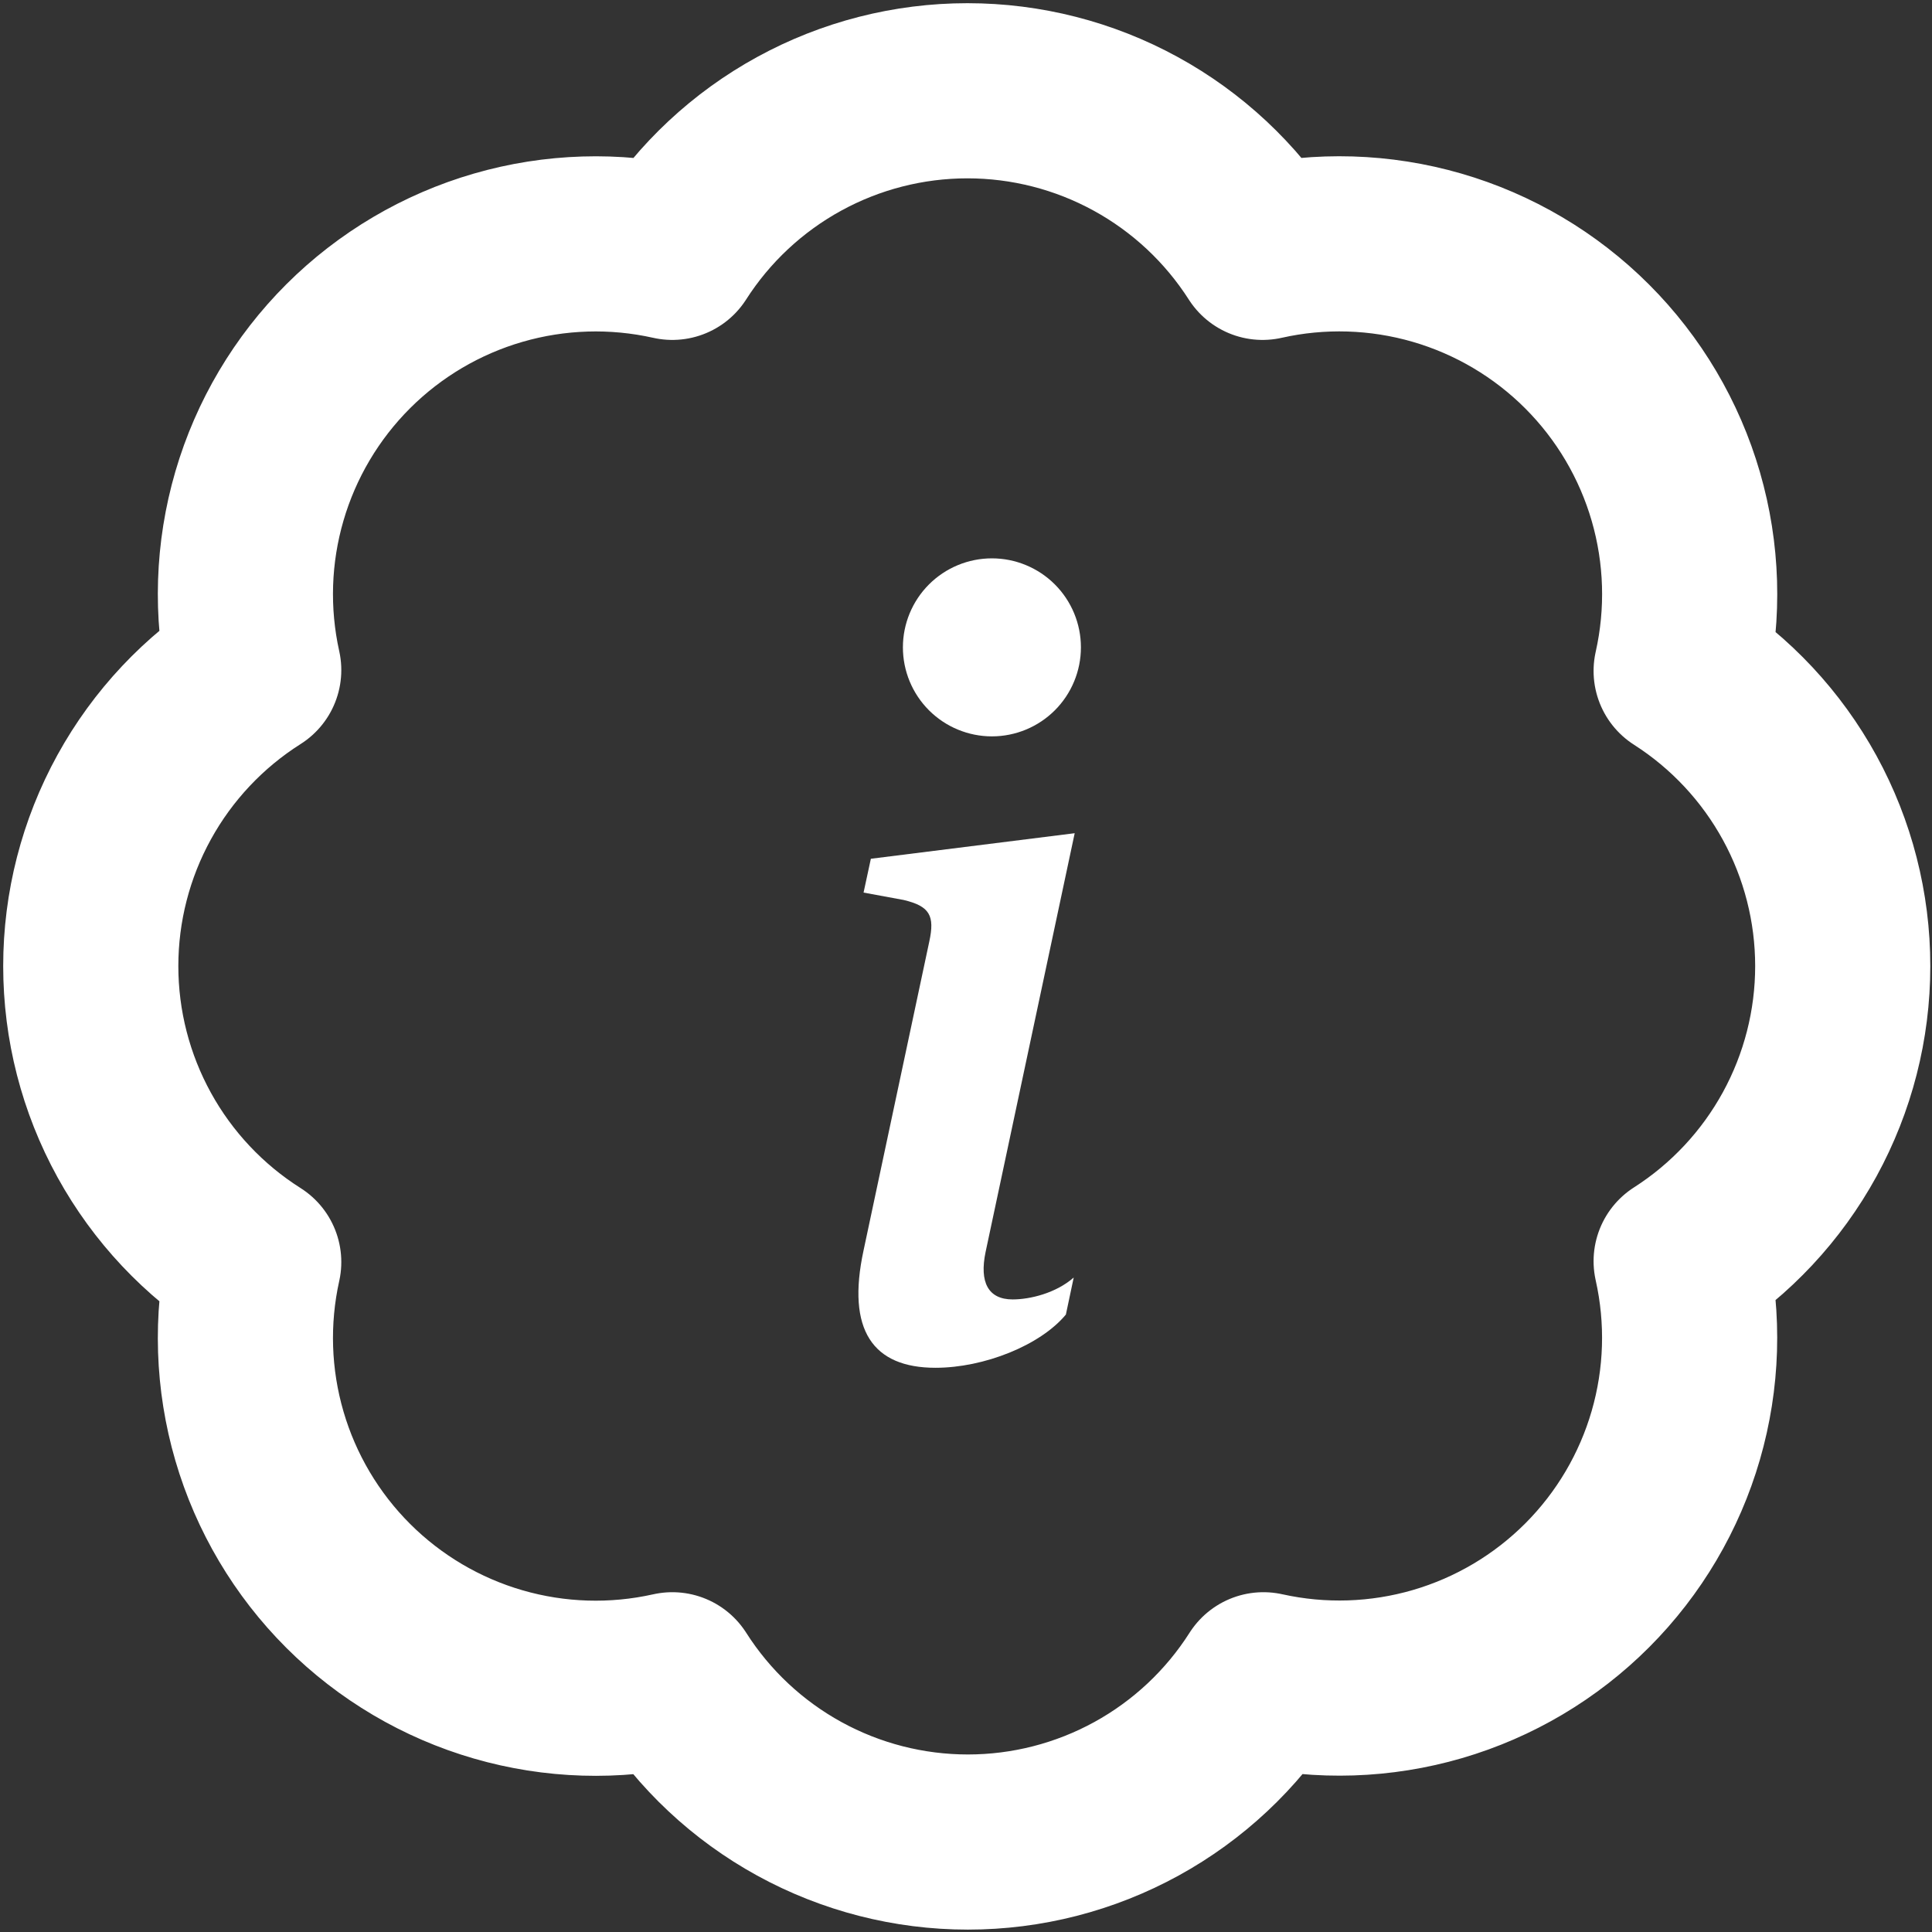
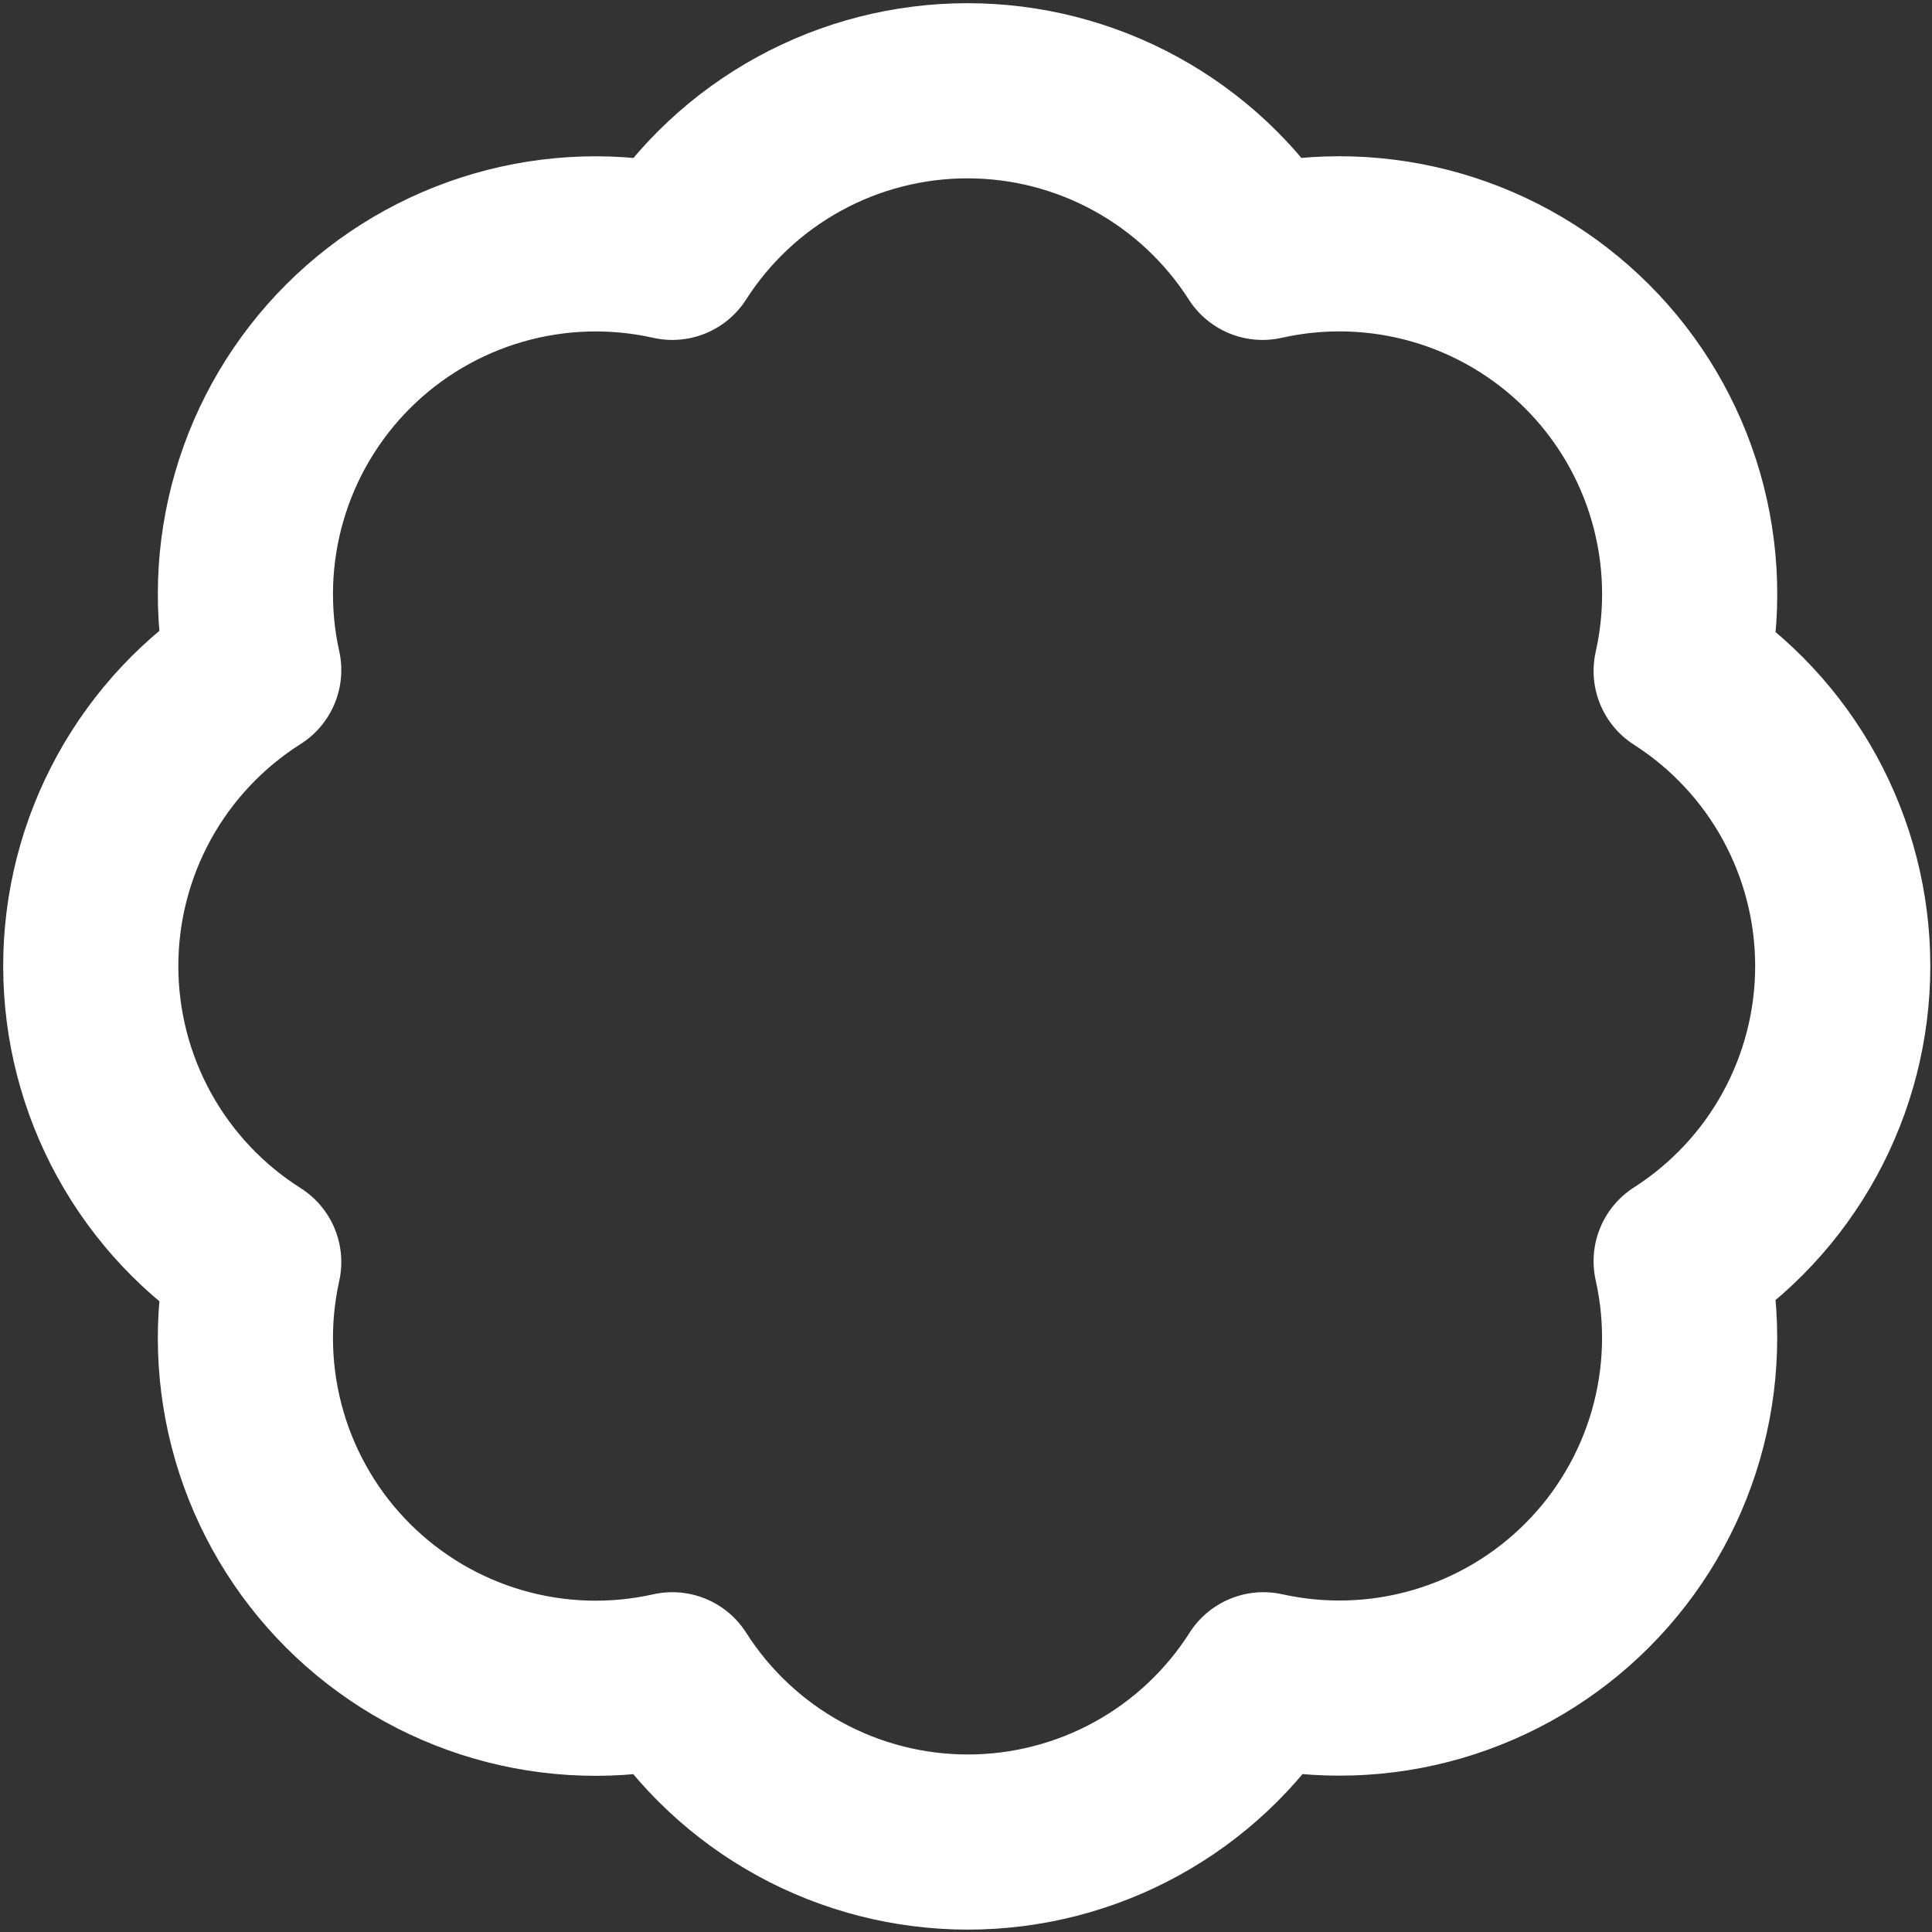
<svg xmlns="http://www.w3.org/2000/svg" width="298" height="298" viewBox="0 0 298 298" fill="none">
  <rect x="0" y="0" width="298" height="298" fill="#333333" stroke="none" />
  <path d="M39.136 103.355C37.165 94.474 37.468 85.239 40.017 76.506C42.566 67.774 47.278 59.826 53.717 53.4C60.157 46.974 68.114 42.279 76.852 39.748C85.59 37.217 94.825 36.934 103.702 38.924C108.588 31.283 115.318 24.995 123.274 20.639C131.229 16.283 140.152 14 149.222 14C158.292 14 167.215 16.283 175.17 20.639C183.126 24.995 189.856 31.283 194.742 38.924C203.632 36.925 212.883 37.207 221.635 39.744C230.387 42.281 238.355 46.99 244.799 53.433C251.242 59.876 255.951 67.844 258.487 76.596C261.024 85.348 261.306 94.6 259.308 103.49C266.949 108.375 273.237 115.106 277.593 123.061C281.949 131.016 284.232 139.94 284.232 149.01C284.232 158.079 281.949 167.003 277.593 174.958C273.237 182.913 266.949 189.644 259.308 194.53C261.298 203.406 261.014 212.642 258.484 221.38C255.953 230.118 251.257 238.075 244.831 244.514C238.406 250.954 230.458 255.666 221.725 258.215C212.993 260.764 203.758 261.067 194.877 259.095C189.998 266.766 183.262 273.081 175.293 277.456C167.324 281.831 158.38 284.125 149.29 284.125C140.199 284.125 131.255 281.831 123.286 277.456C115.317 273.081 108.581 266.766 103.702 259.095C94.825 261.085 85.59 260.802 76.852 258.271C68.114 255.741 60.157 251.045 53.717 244.619C47.278 238.193 42.566 230.246 40.017 221.513C37.468 212.78 37.165 203.546 39.136 194.665C31.437 189.792 25.094 183.051 20.7 175.068C16.305 167.086 14 158.122 14 149.01C14 139.897 16.305 130.933 20.7 122.951C25.094 114.969 31.437 108.227 39.136 103.355Z" stroke="white" stroke-width="27.015" stroke-linecap="round" stroke-linejoin="round" />
-   <path d="M165.765 128.518L134.326 132.458L133.2 137.675L139.378 138.814C143.414 139.775 144.21 141.23 143.332 145.253L133.2 192.865C130.537 205.18 134.641 210.973 144.293 210.973C151.775 210.973 160.465 207.513 164.406 202.763L165.614 197.052C162.868 199.468 158.859 200.429 156.196 200.429C152.42 200.429 151.047 197.78 152.022 193.112L165.765 128.518ZM166.726 99.852C166.726 103.493 165.279 106.985 162.705 109.559C160.13 112.134 156.638 113.581 152.997 113.581C149.356 113.581 145.864 112.134 143.289 109.559C140.715 106.985 139.268 103.493 139.268 99.852C139.268 96.21 140.715 92.719 143.289 90.144C145.864 87.569 149.356 86.123 152.997 86.123C156.638 86.123 160.13 87.569 162.705 90.144C165.279 92.719 166.726 96.21 166.726 99.852Z" fill="white" />
</svg>